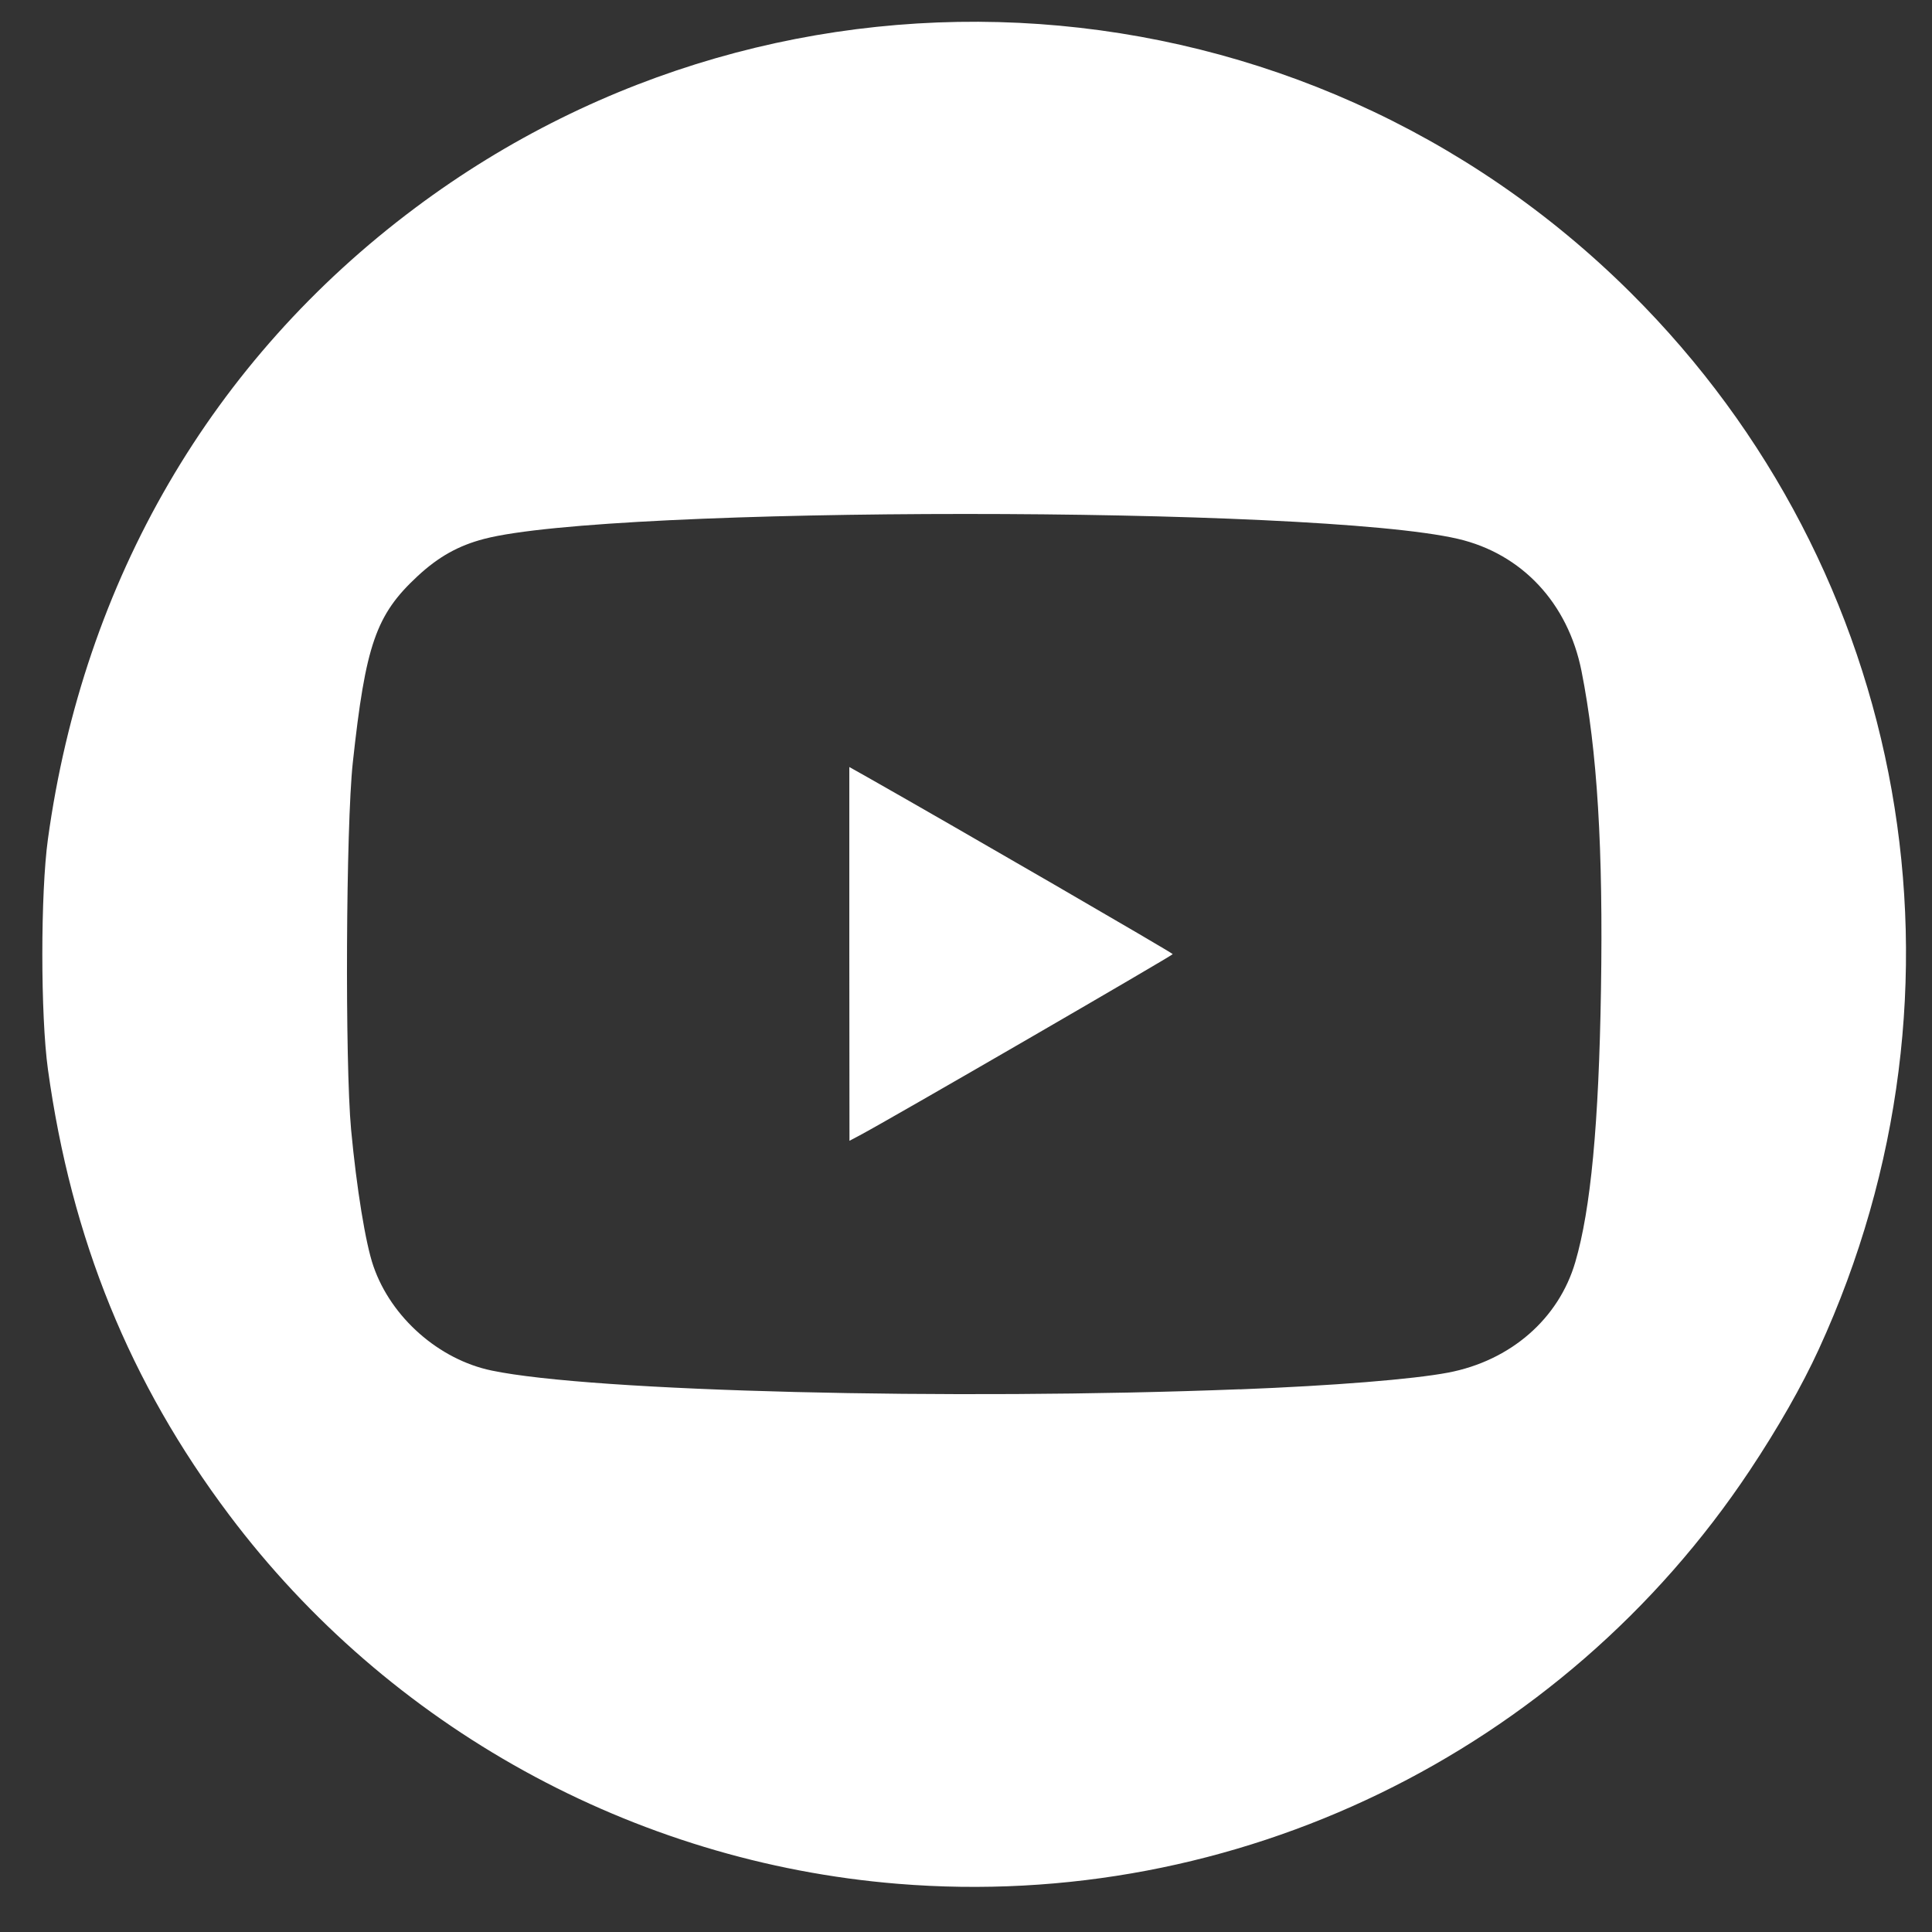
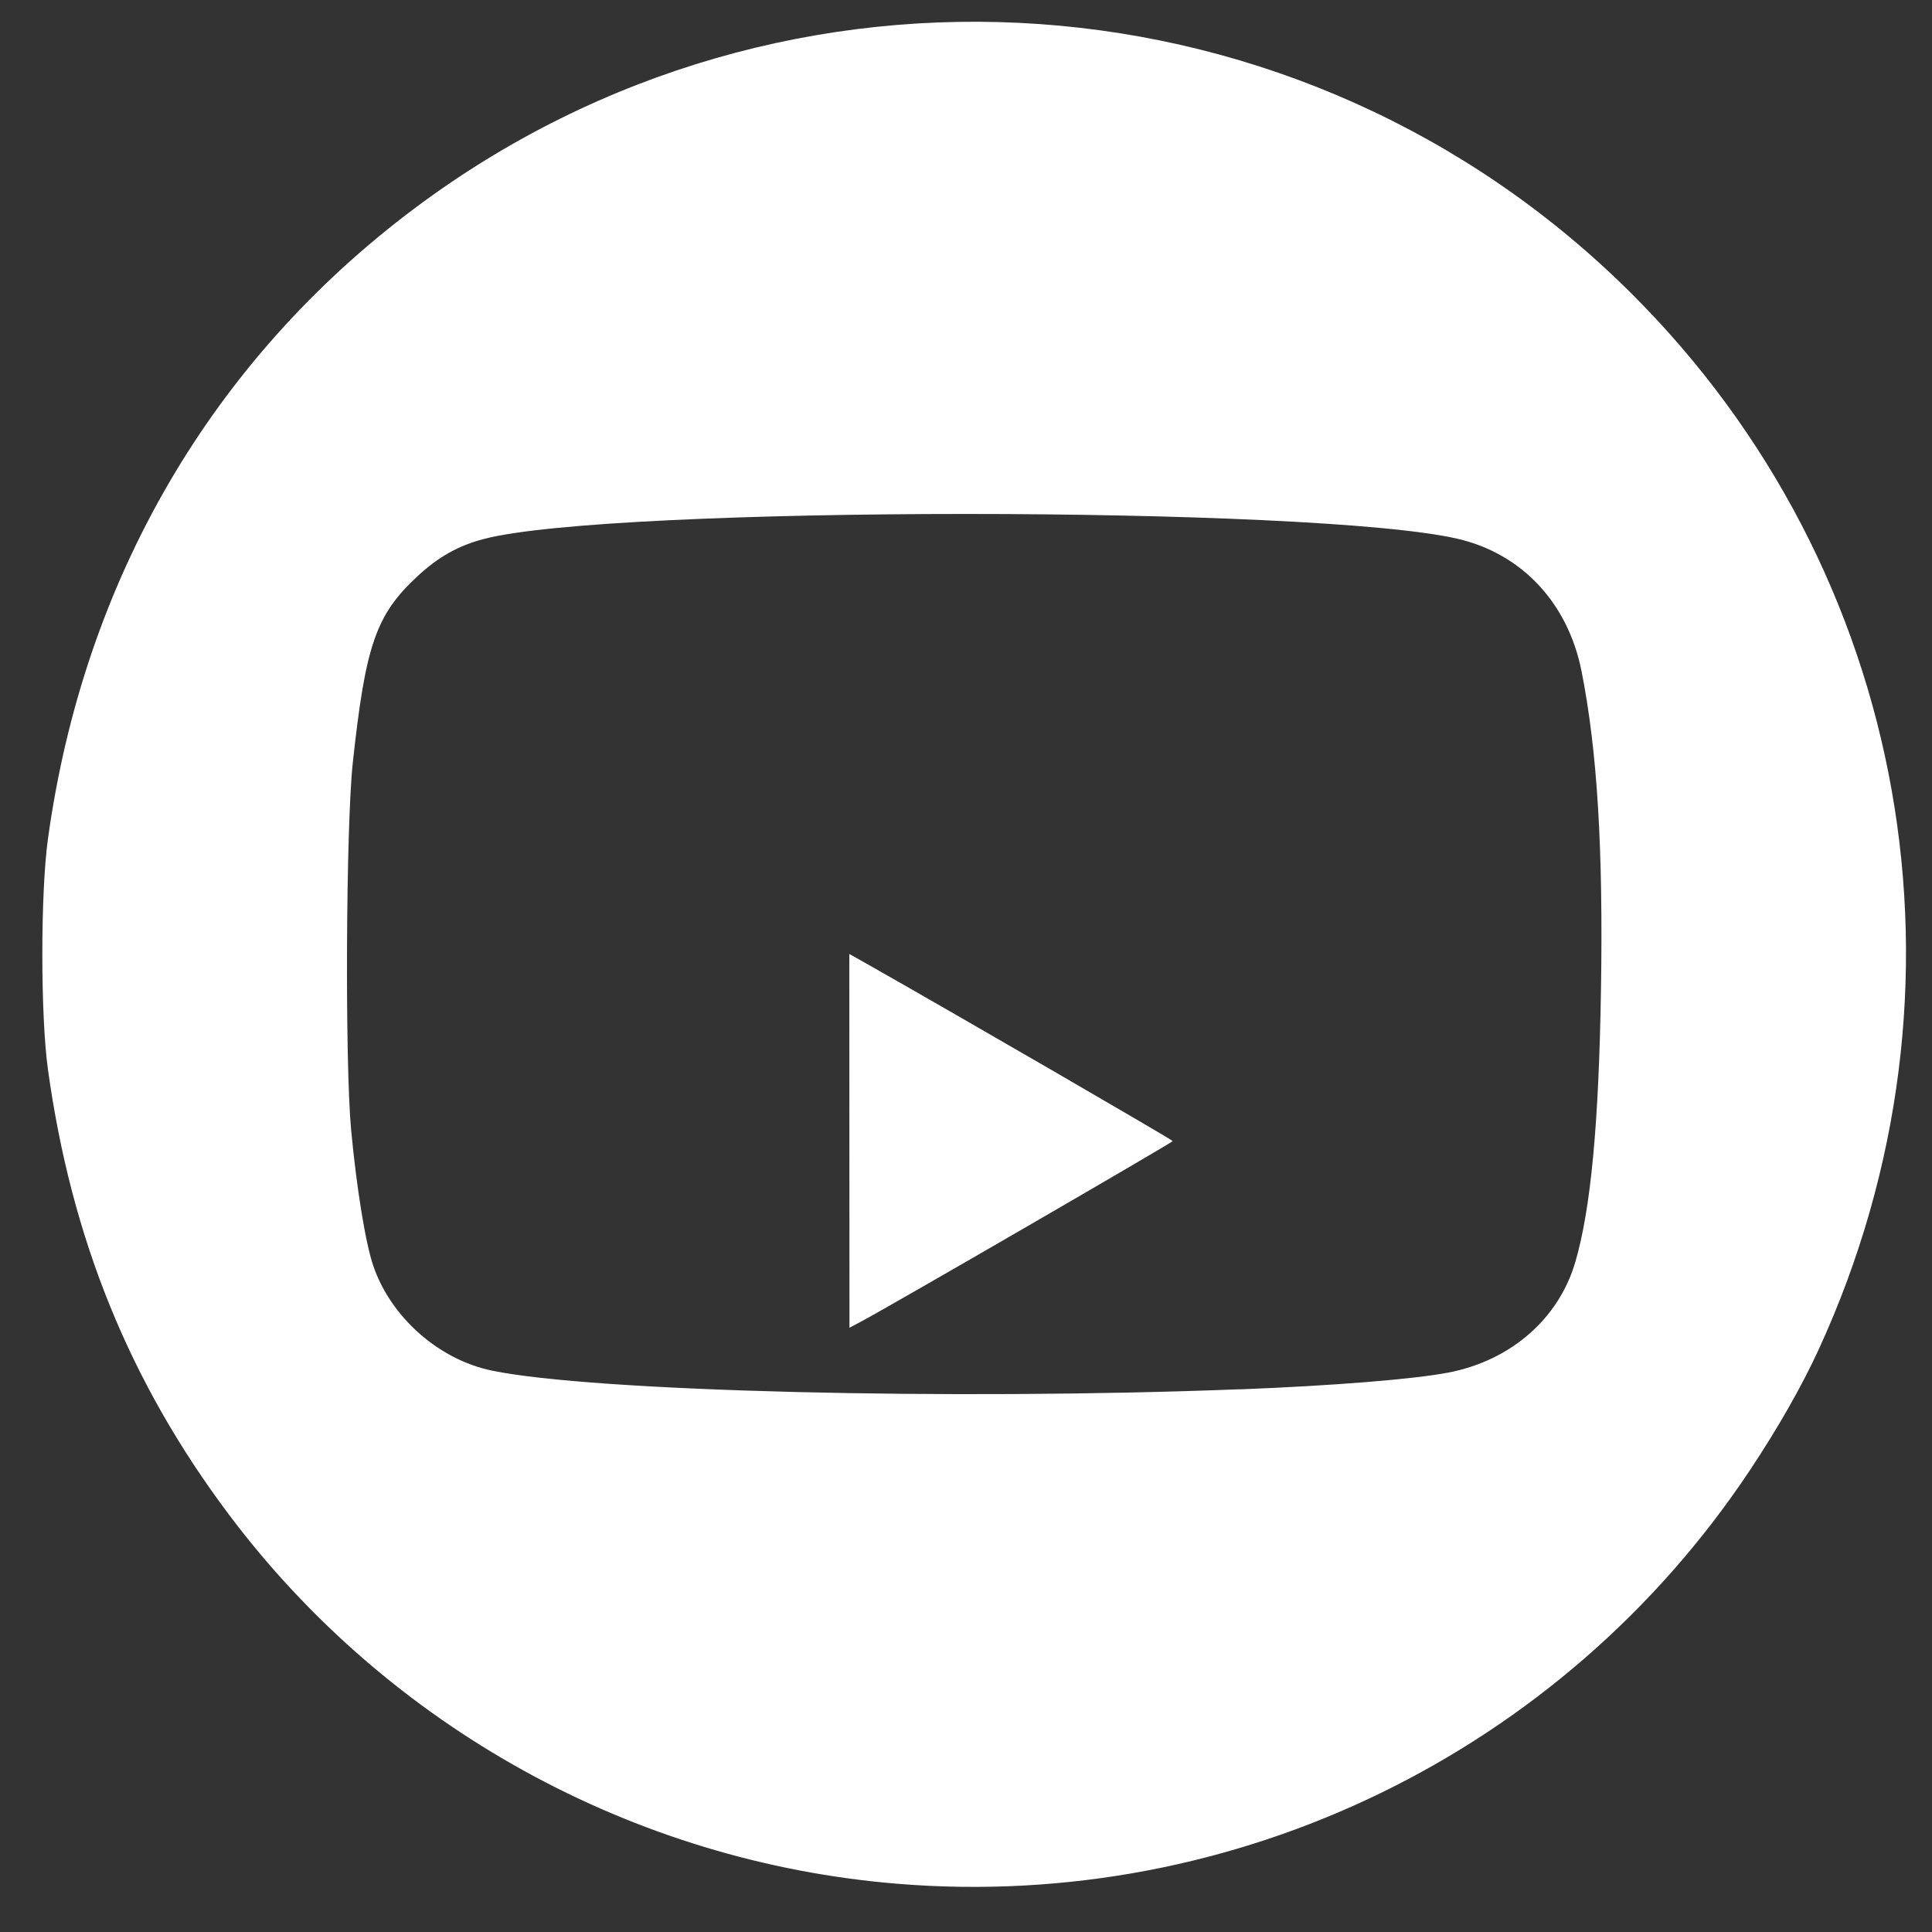
<svg xmlns="http://www.w3.org/2000/svg" xmlns:ns1="http://www.inkscape.org/namespaces/inkscape" xmlns:ns2="http://sodipodi.sourceforge.net/DTD/sodipodi-0.dtd" width="48" height="48" viewBox="0 0 12.7 12.7" version="1.1" id="svg1539" ns1:version="0.92.3 (2405546, 2018-03-11)" ns2:docname="youtube-icon.svg">
  <rect x="0" y="0" width="12.7" height="12.7" fill="#333333" stroke="none" />
  <defs id="defs1533" />
  <ns2:namedview id="base" pagecolor="#ffffff" bordercolor="#666666" borderopacity="1.0" ns1:pageopacity="0.0" ns1:pageshadow="2" ns1:zoom="14.481547" ns1:cx="19.024255" ns1:cy="24.15353" ns1:document-units="px" ns1:current-layer="layer1" showgrid="false" ns1:window-width="1920" ns1:window-height="1017" ns1:window-x="0" ns1:window-y="0" ns1:window-maximized="1" units="px" />
  <g ns1:label="Layer 1" ns1:groupmode="layer" id="layer1" transform="translate(0,-284.3)">
-     <path style="fill:#ffffff;stroke-width:0.02" d="m 5.9,296.683 c -1.737,-0.142 -3.344,-1.029 -4.393,-2.424 -0.654,-0.87 -1.038,-1.815 -1.192,-2.93 -0.049,-0.355 -0.049,-1.158 0,-1.513 0.234,-1.701 1.077,-3.15 2.415,-4.15 2.438,-1.823 5.837,-1.585 7.992,0.561 1.834,1.825 2.322,4.572 1.234,6.942 -0.11,0.24 -0.269,0.519 -0.454,0.797 -1.236,1.858 -3.382,2.899 -5.602,2.717 z m 2.249,-3.25 c 0.616,-0.024 1.137,-0.066 1.37,-0.11 0.41,-0.078 0.727,-0.353 0.836,-0.726 0.102,-0.347 0.155,-0.91 0.169,-1.79 0.015,-0.926 -0.024,-1.573 -0.128,-2.096 -0.089,-0.447 -0.392,-0.771 -0.813,-0.869 -0.939,-0.218 -5.564,-0.218 -6.4,3.1e-4 -0.169,0.044 -0.3,0.117 -0.438,0.245 -0.274,0.254 -0.342,0.451 -0.426,1.227 -0.045,0.418 -0.052,1.968 -0.011,2.412 0.036,0.383 0.095,0.75 0.147,0.898 0.116,0.336 0.43,0.613 0.777,0.685 0.659,0.138 3.02,0.197 4.918,0.123 z m -2.566,-2.862 v -1.229 l 0.121,0.068 c 0.593,0.336 2.004,1.154 2.005,1.162 6.954e-4,0.008 -1.864,1.089 -2.057,1.191 l -0.068,0.036 z" id="path1477" ns1:connector-curvature="0" />
+     <path style="fill:#ffffff;stroke-width:0.02" d="m 5.9,296.683 c -1.737,-0.142 -3.344,-1.029 -4.393,-2.424 -0.654,-0.87 -1.038,-1.815 -1.192,-2.93 -0.049,-0.355 -0.049,-1.158 0,-1.513 0.234,-1.701 1.077,-3.15 2.415,-4.15 2.438,-1.823 5.837,-1.585 7.992,0.561 1.834,1.825 2.322,4.572 1.234,6.942 -0.11,0.24 -0.269,0.519 -0.454,0.797 -1.236,1.858 -3.382,2.899 -5.602,2.717 z m 2.249,-3.25 c 0.616,-0.024 1.137,-0.066 1.37,-0.11 0.41,-0.078 0.727,-0.353 0.836,-0.726 0.102,-0.347 0.155,-0.91 0.169,-1.79 0.015,-0.926 -0.024,-1.573 -0.128,-2.096 -0.089,-0.447 -0.392,-0.771 -0.813,-0.869 -0.939,-0.218 -5.564,-0.218 -6.4,3.1e-4 -0.169,0.044 -0.3,0.117 -0.438,0.245 -0.274,0.254 -0.342,0.451 -0.426,1.227 -0.045,0.418 -0.052,1.968 -0.011,2.412 0.036,0.383 0.095,0.75 0.147,0.898 0.116,0.336 0.43,0.613 0.777,0.685 0.659,0.138 3.02,0.197 4.918,0.123 z m -2.566,-2.862 l 0.121,0.068 c 0.593,0.336 2.004,1.154 2.005,1.162 6.954e-4,0.008 -1.864,1.089 -2.057,1.191 l -0.068,0.036 z" id="path1477" ns1:connector-curvature="0" />
  </g>
</svg>